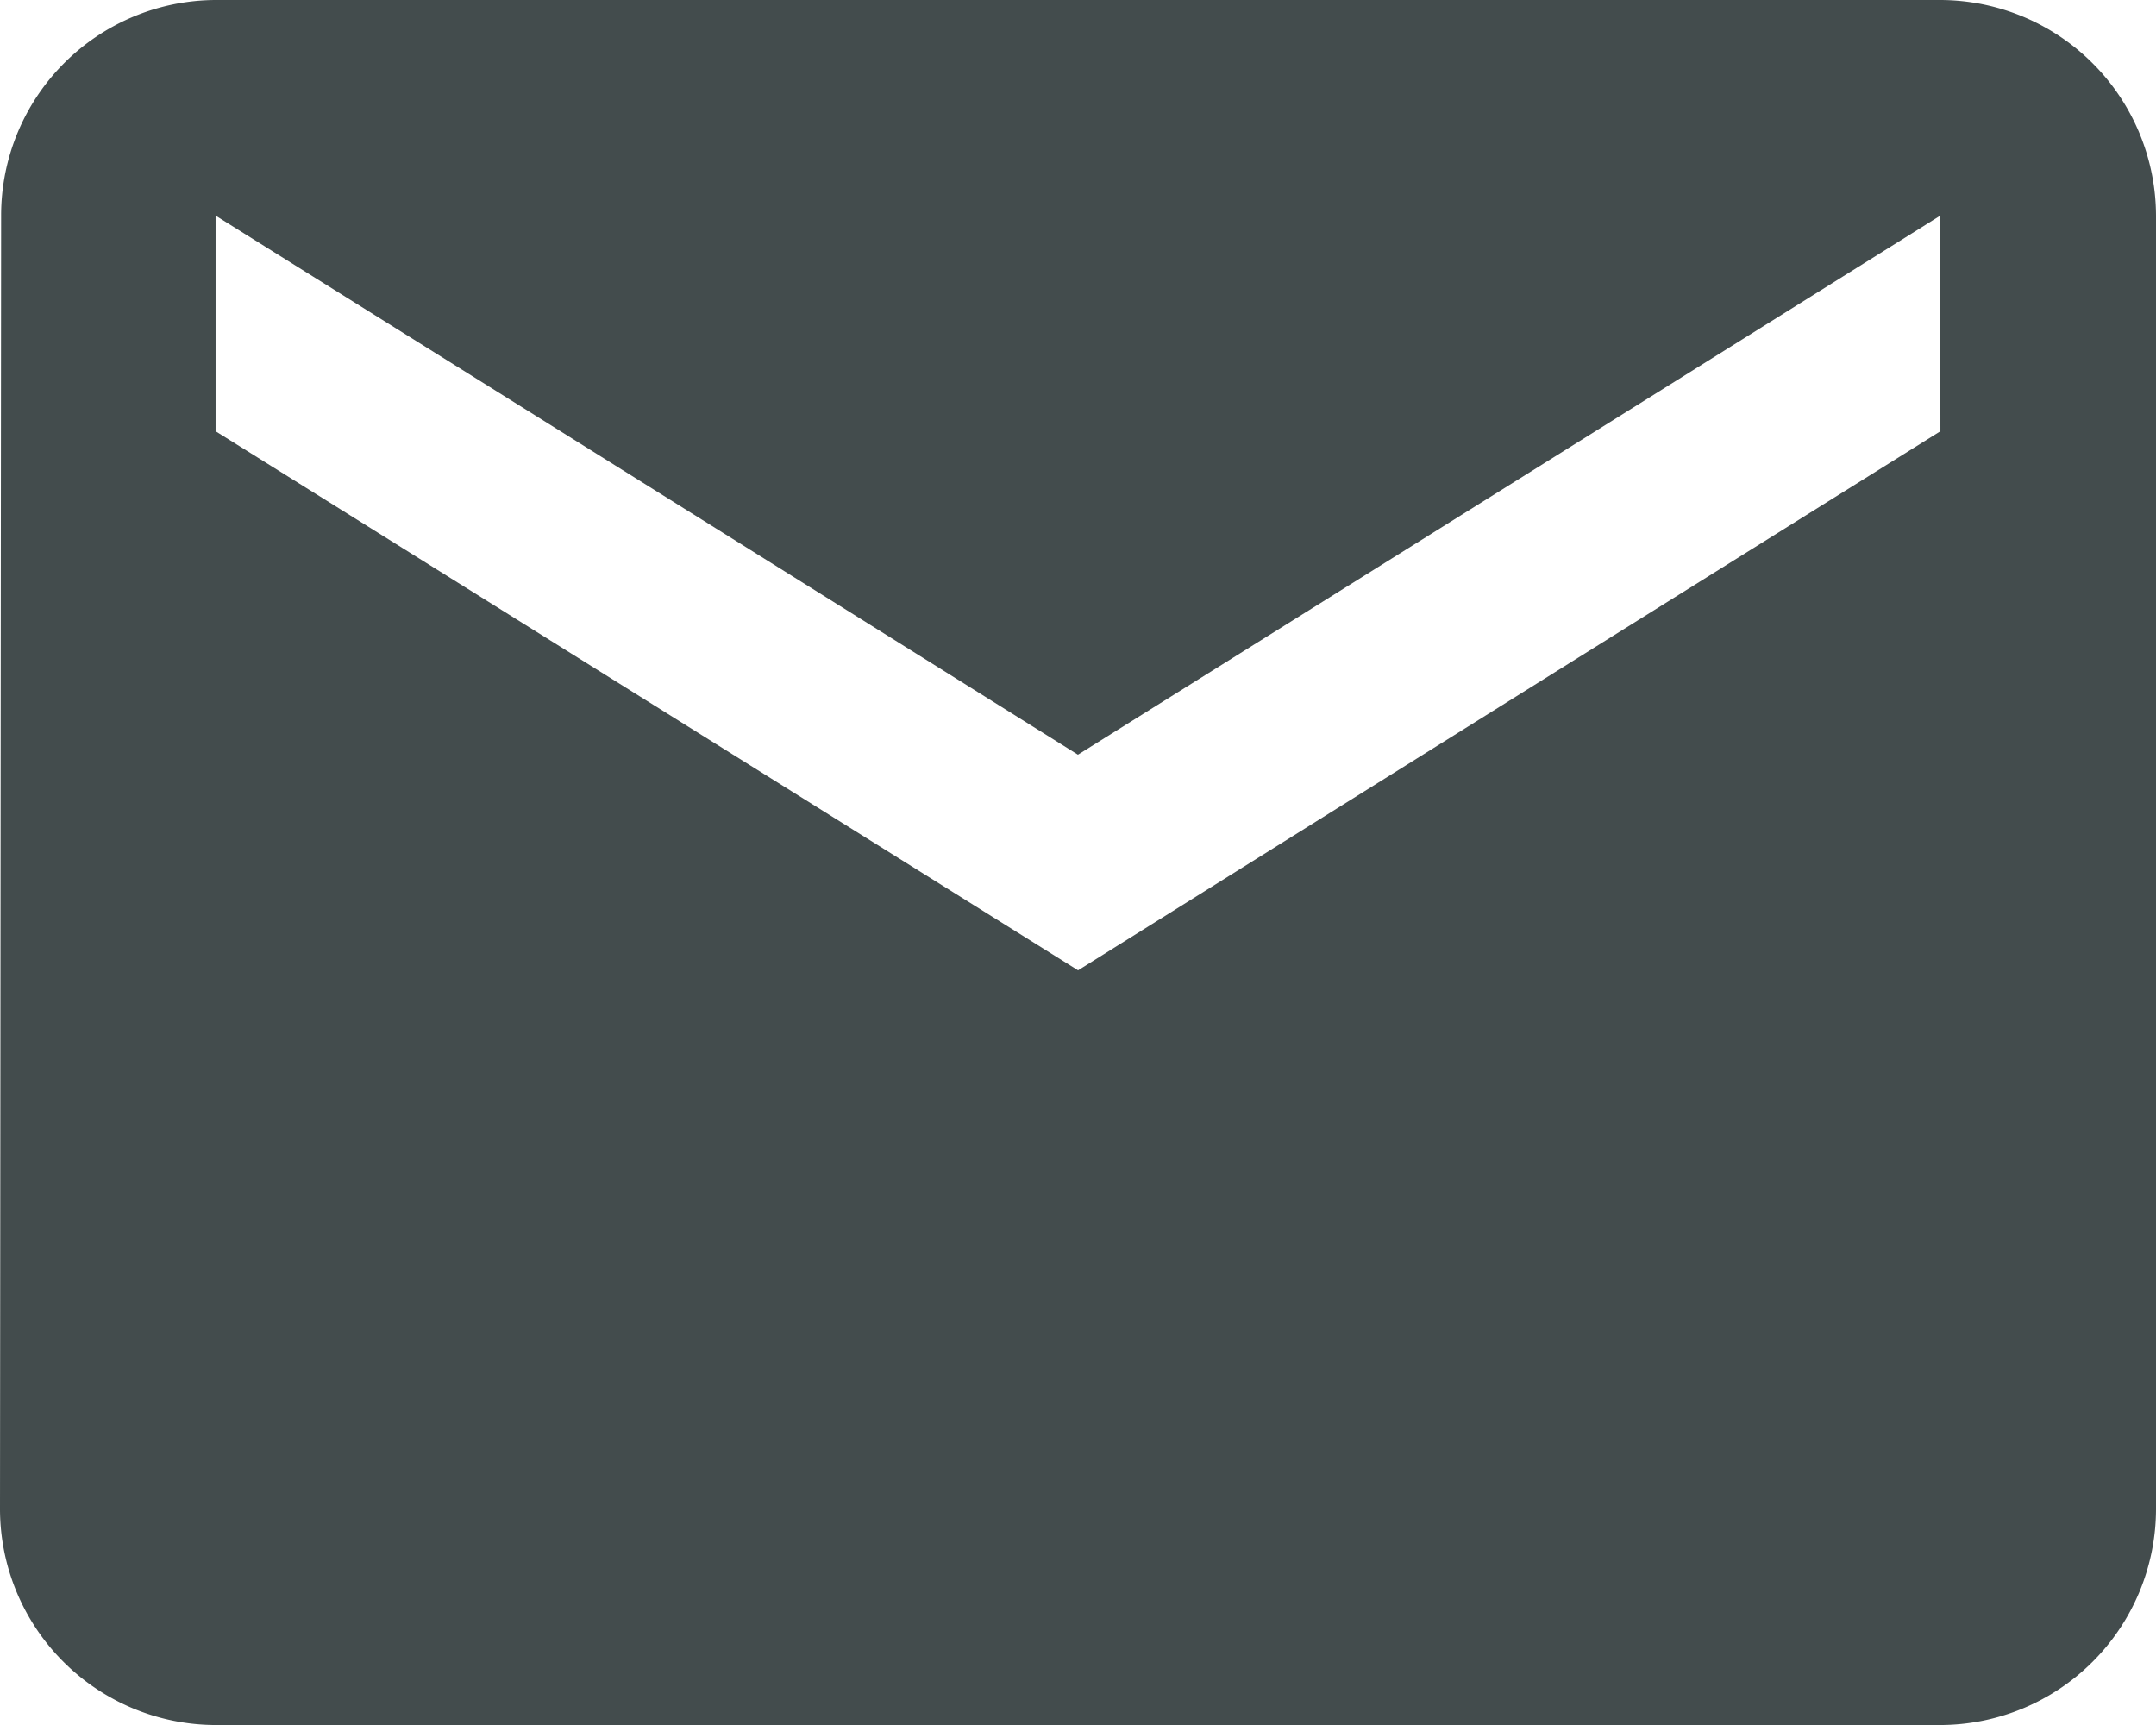
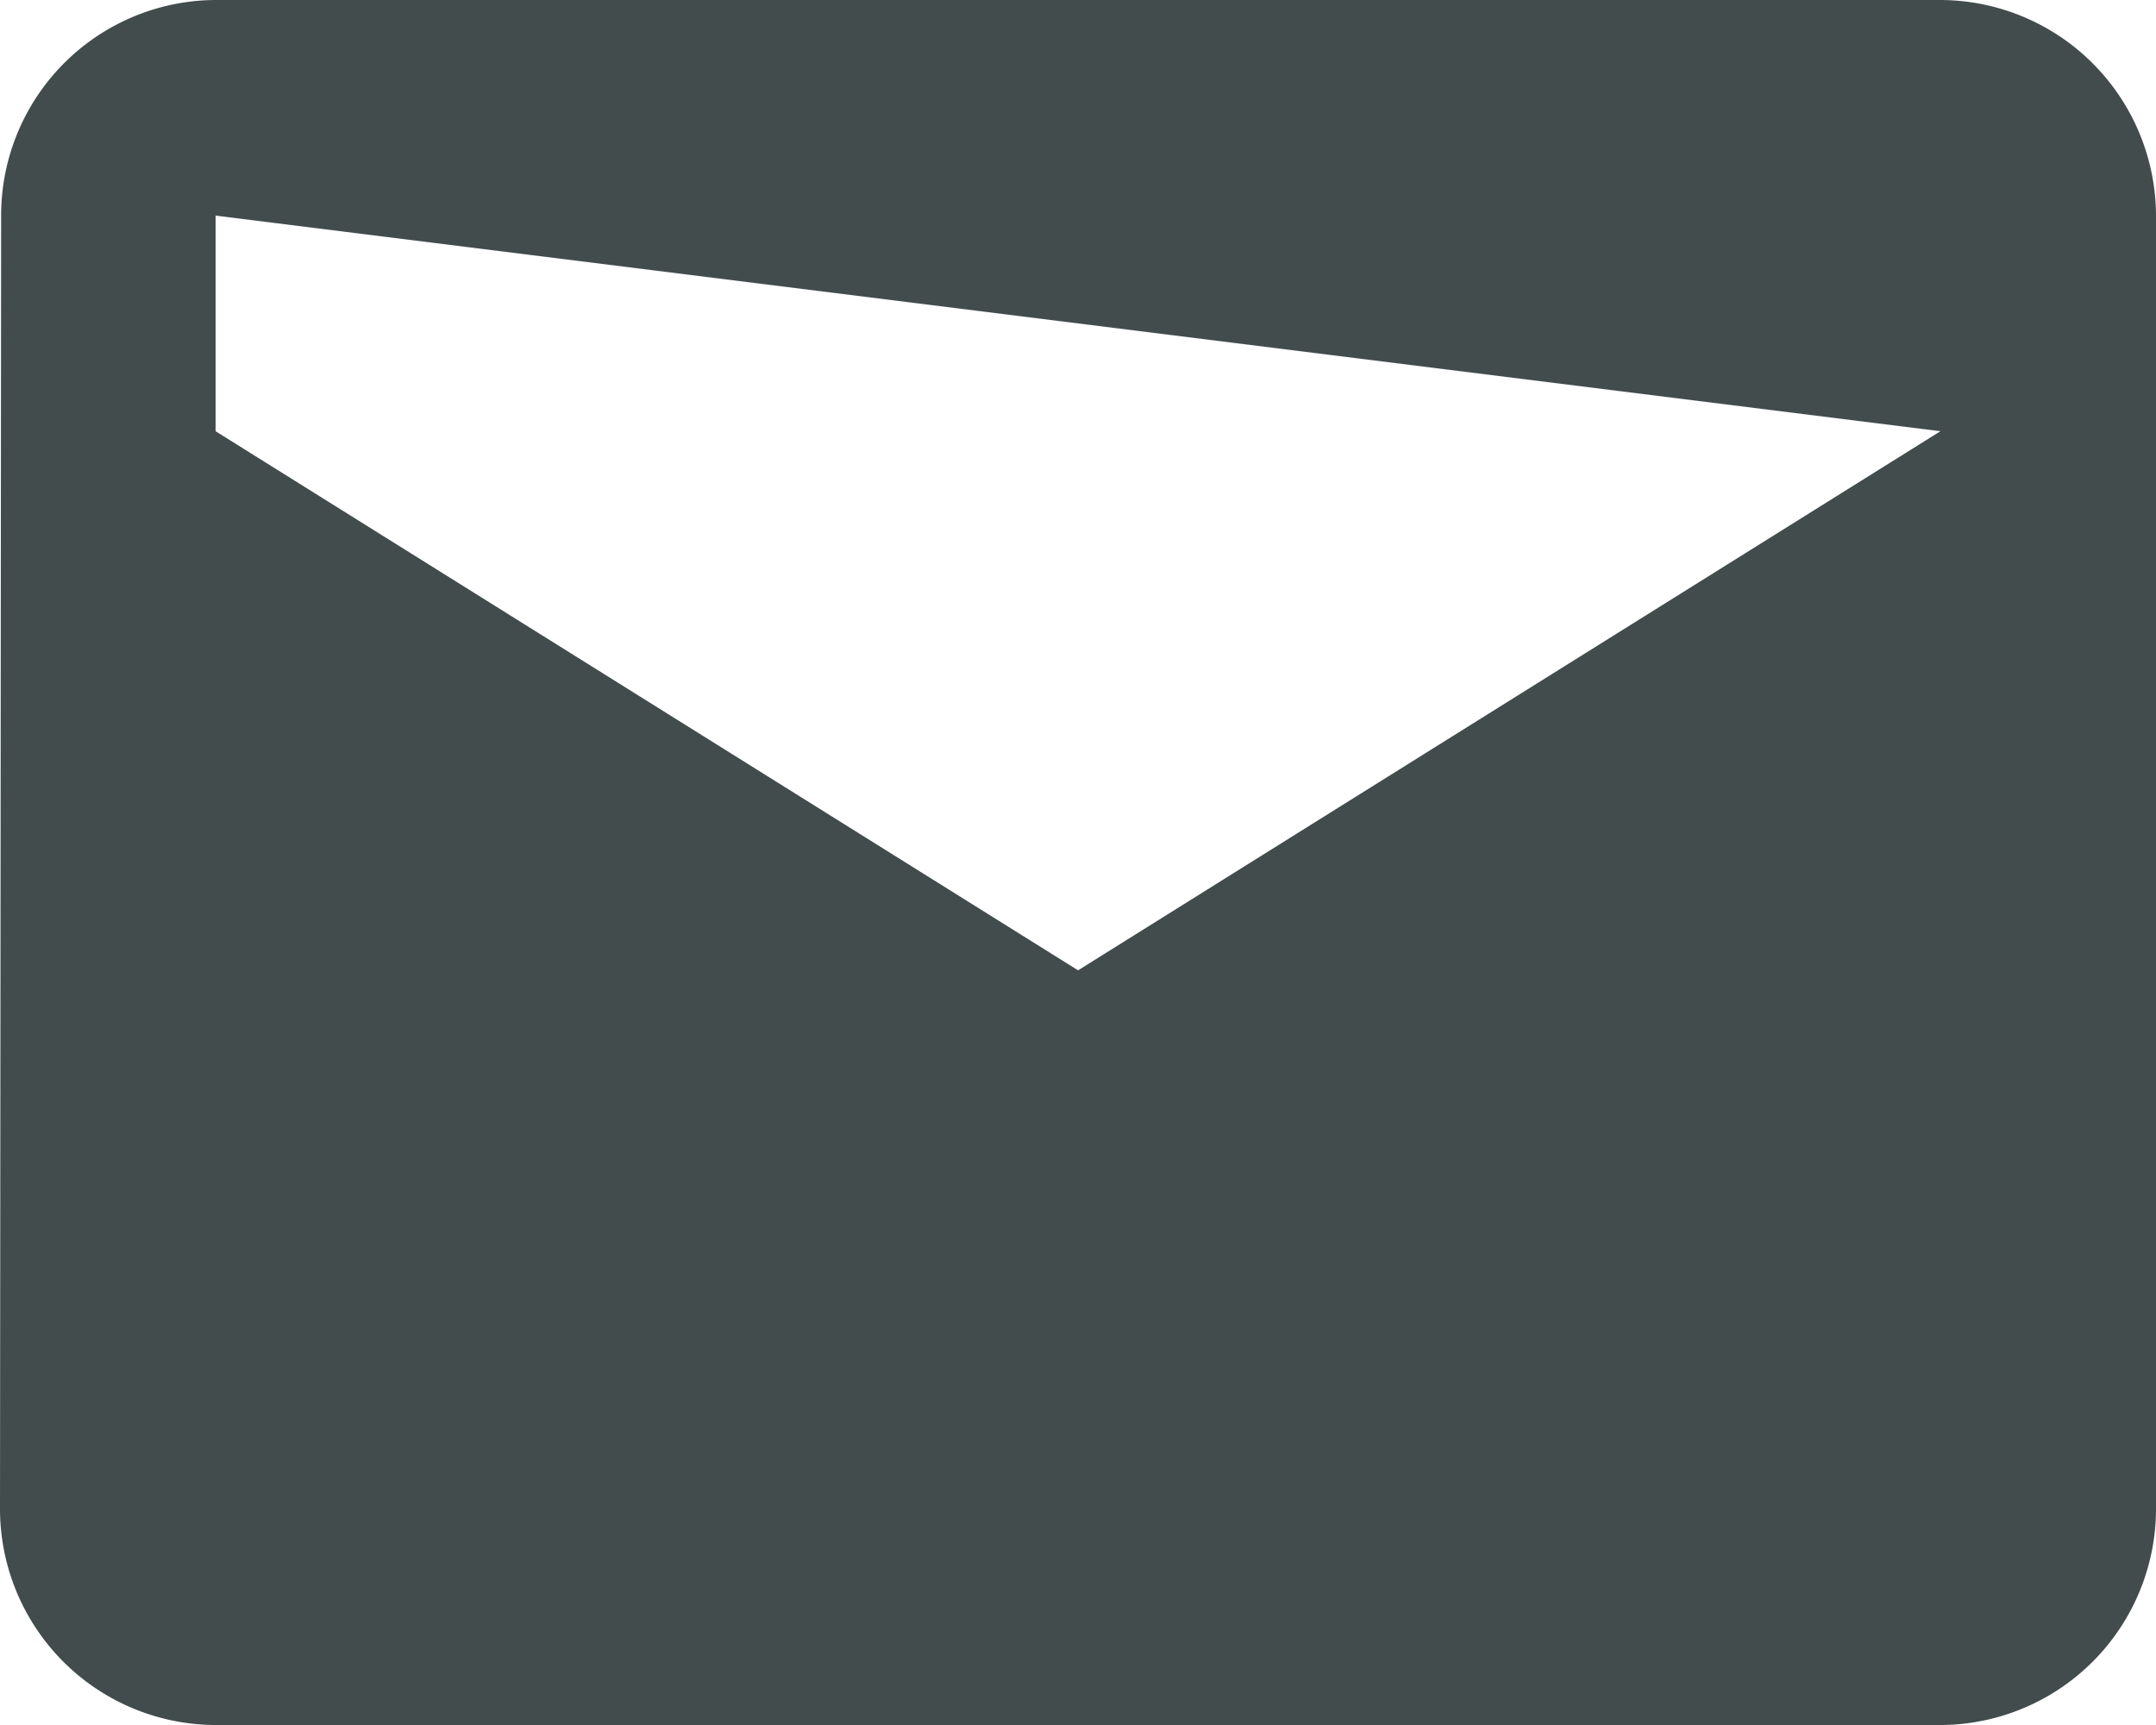
<svg xmlns="http://www.w3.org/2000/svg" width="17.171" height="13.737" viewBox="0 0 17.171 13.737">
-   <path id="Icon_material-email" data-name="Icon material-email" d="M18.454,6H4.717A1.715,1.715,0,0,0,3.009,7.717L3,18.02a1.722,1.722,0,0,0,1.717,1.717H18.454a1.722,1.722,0,0,0,1.717-1.717V7.717A1.722,1.722,0,0,0,18.454,6Zm0,3.434-6.868,4.293L4.717,9.434V7.717l6.868,4.293,6.868-4.293Z" transform="translate(-3 -6)" fill="#434c4d" />
+   <path id="Icon_material-email" data-name="Icon material-email" d="M18.454,6H4.717A1.715,1.715,0,0,0,3.009,7.717L3,18.02a1.722,1.722,0,0,0,1.717,1.717H18.454a1.722,1.722,0,0,0,1.717-1.717V7.717A1.722,1.722,0,0,0,18.454,6Zm0,3.434-6.868,4.293L4.717,9.434V7.717Z" transform="translate(-3 -6)" fill="#434c4d" />
</svg>